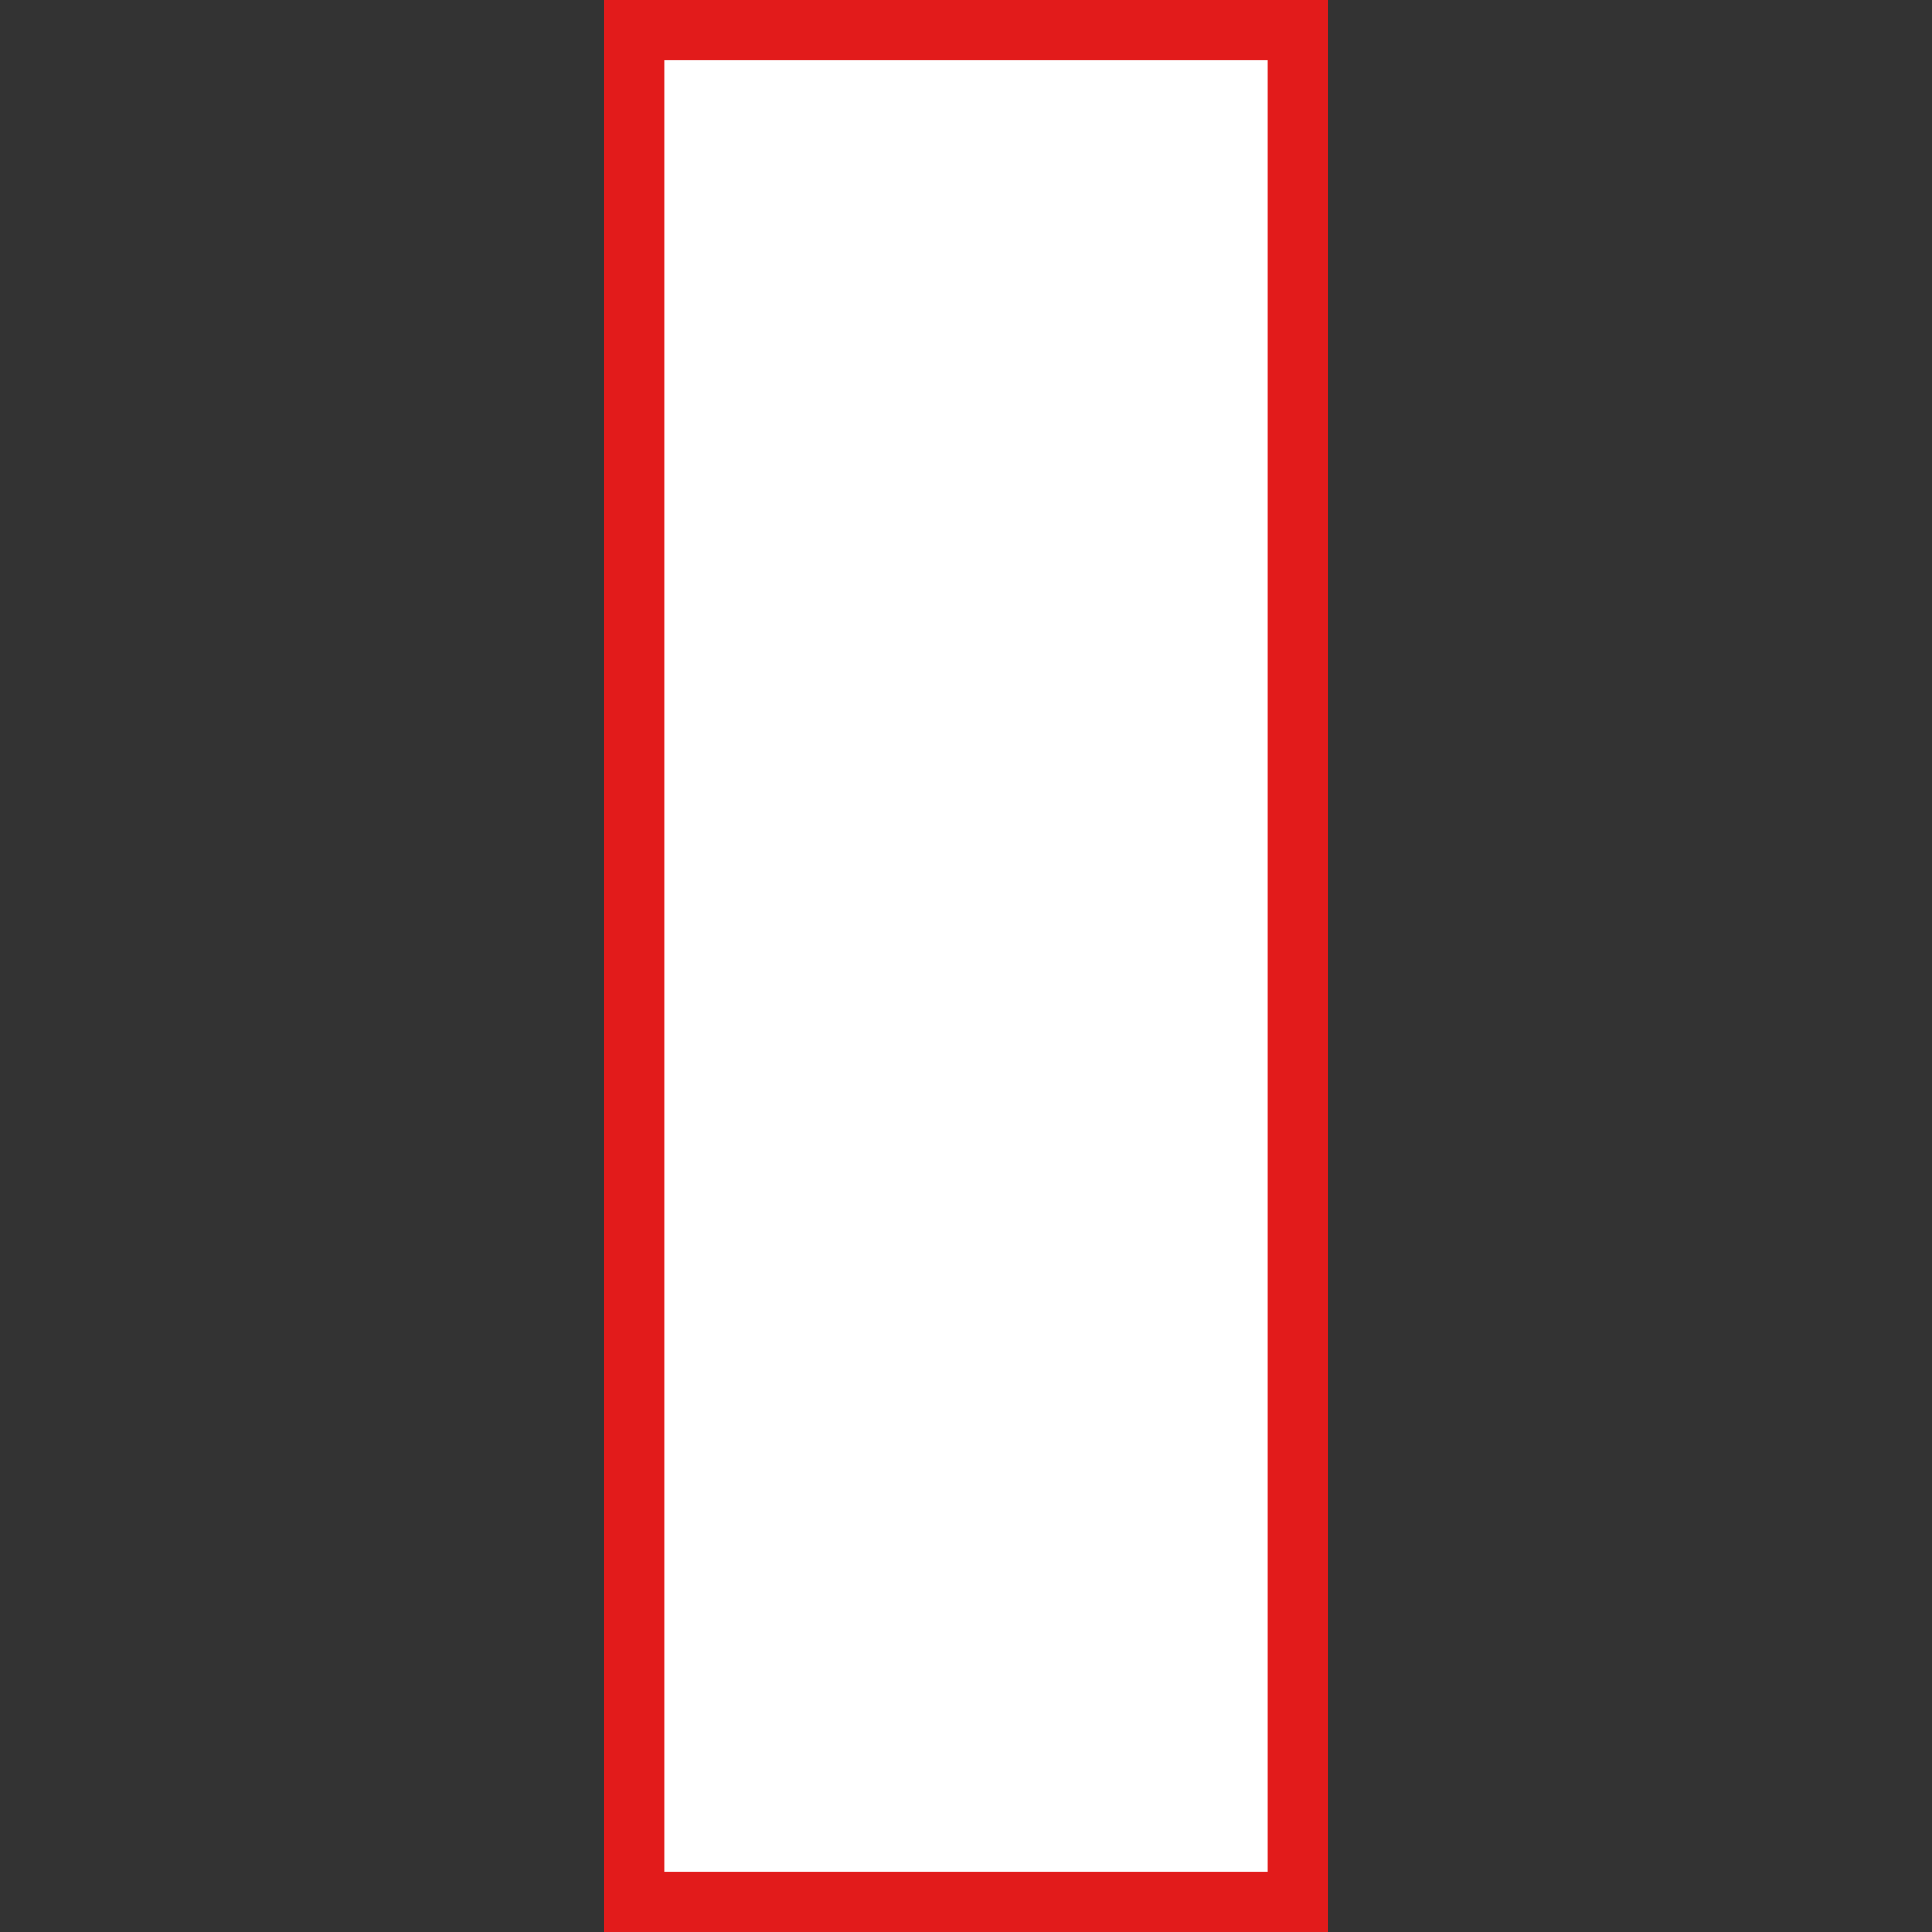
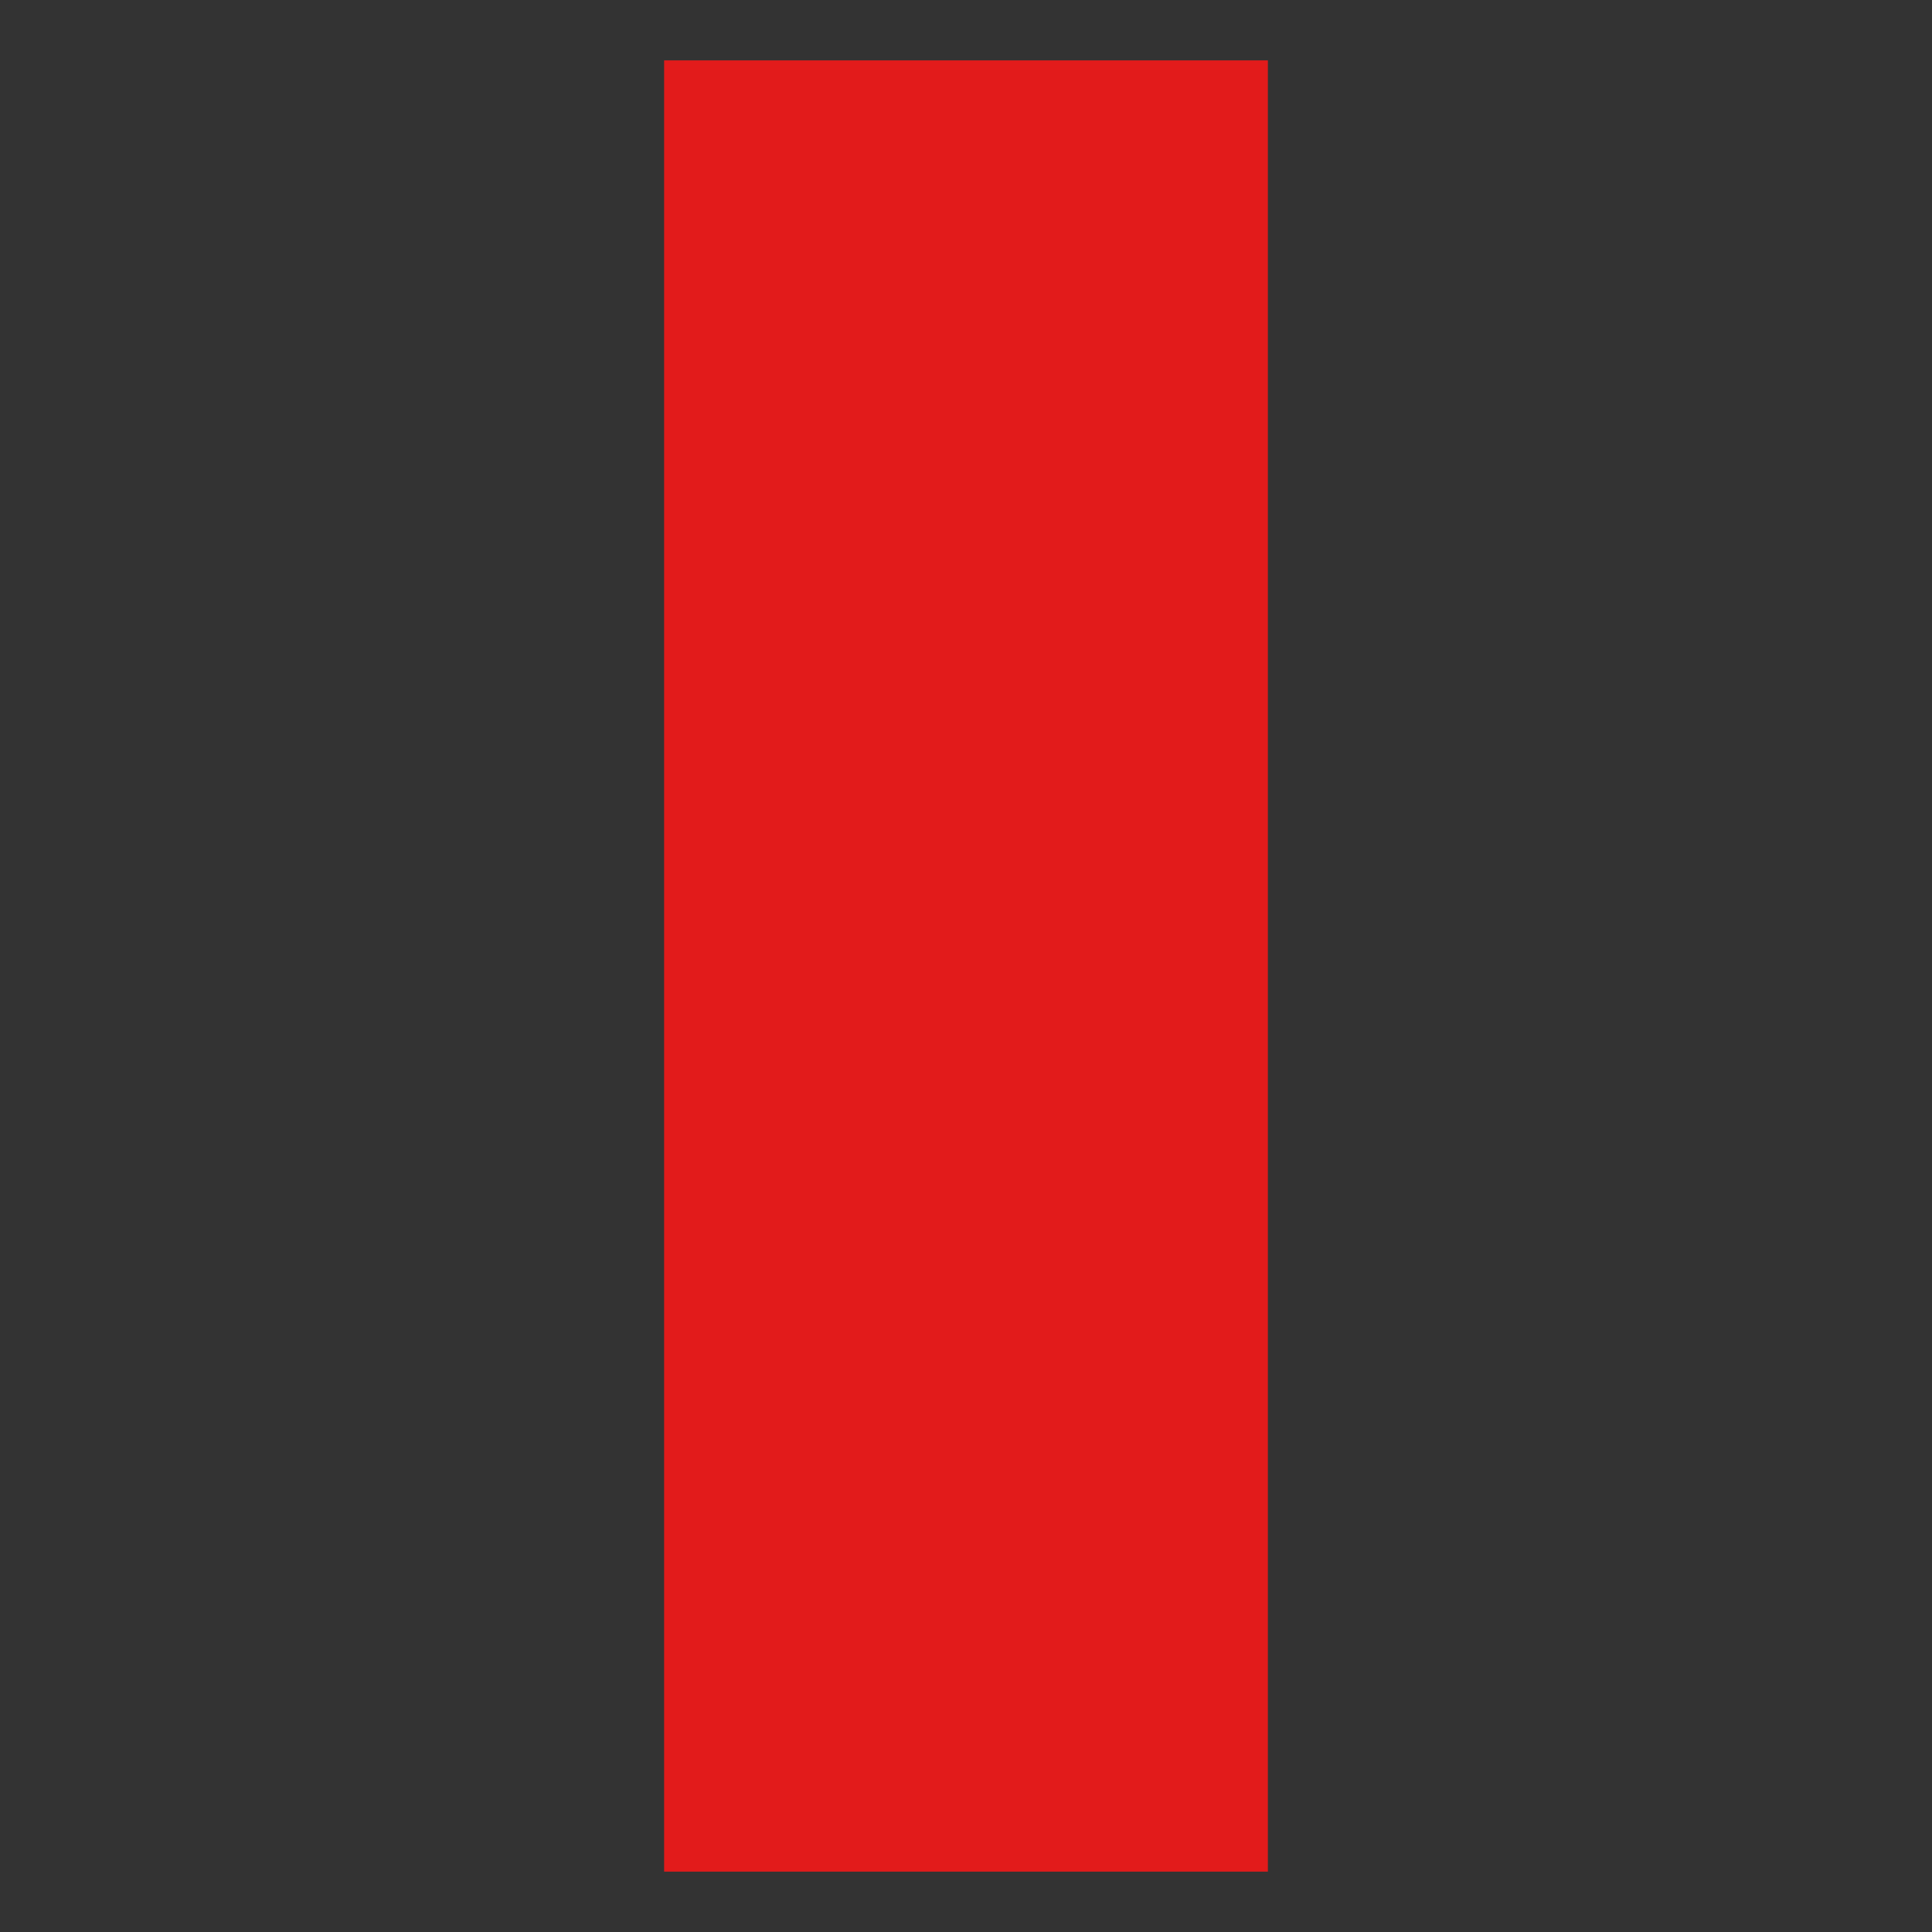
<svg xmlns="http://www.w3.org/2000/svg" version="1.1" id="Layer_1" viewBox="0 0 512 512" xml:space="preserve">
  <rect x="0" y="0" width="512" height="512" fill="#333333" stroke="none" />
-   <rect x="168" y="8" style="fill:#FFFFFF;" width="176" height="496" />
-   <path style="fill:#E21B1B;" d="M336,16v480H176V16H336 M352,0H160v512h192V0z" />
+   <path style="fill:#E21B1B;" d="M336,16v480H176V16H336 M352,0H160v512V0z" />
</svg>